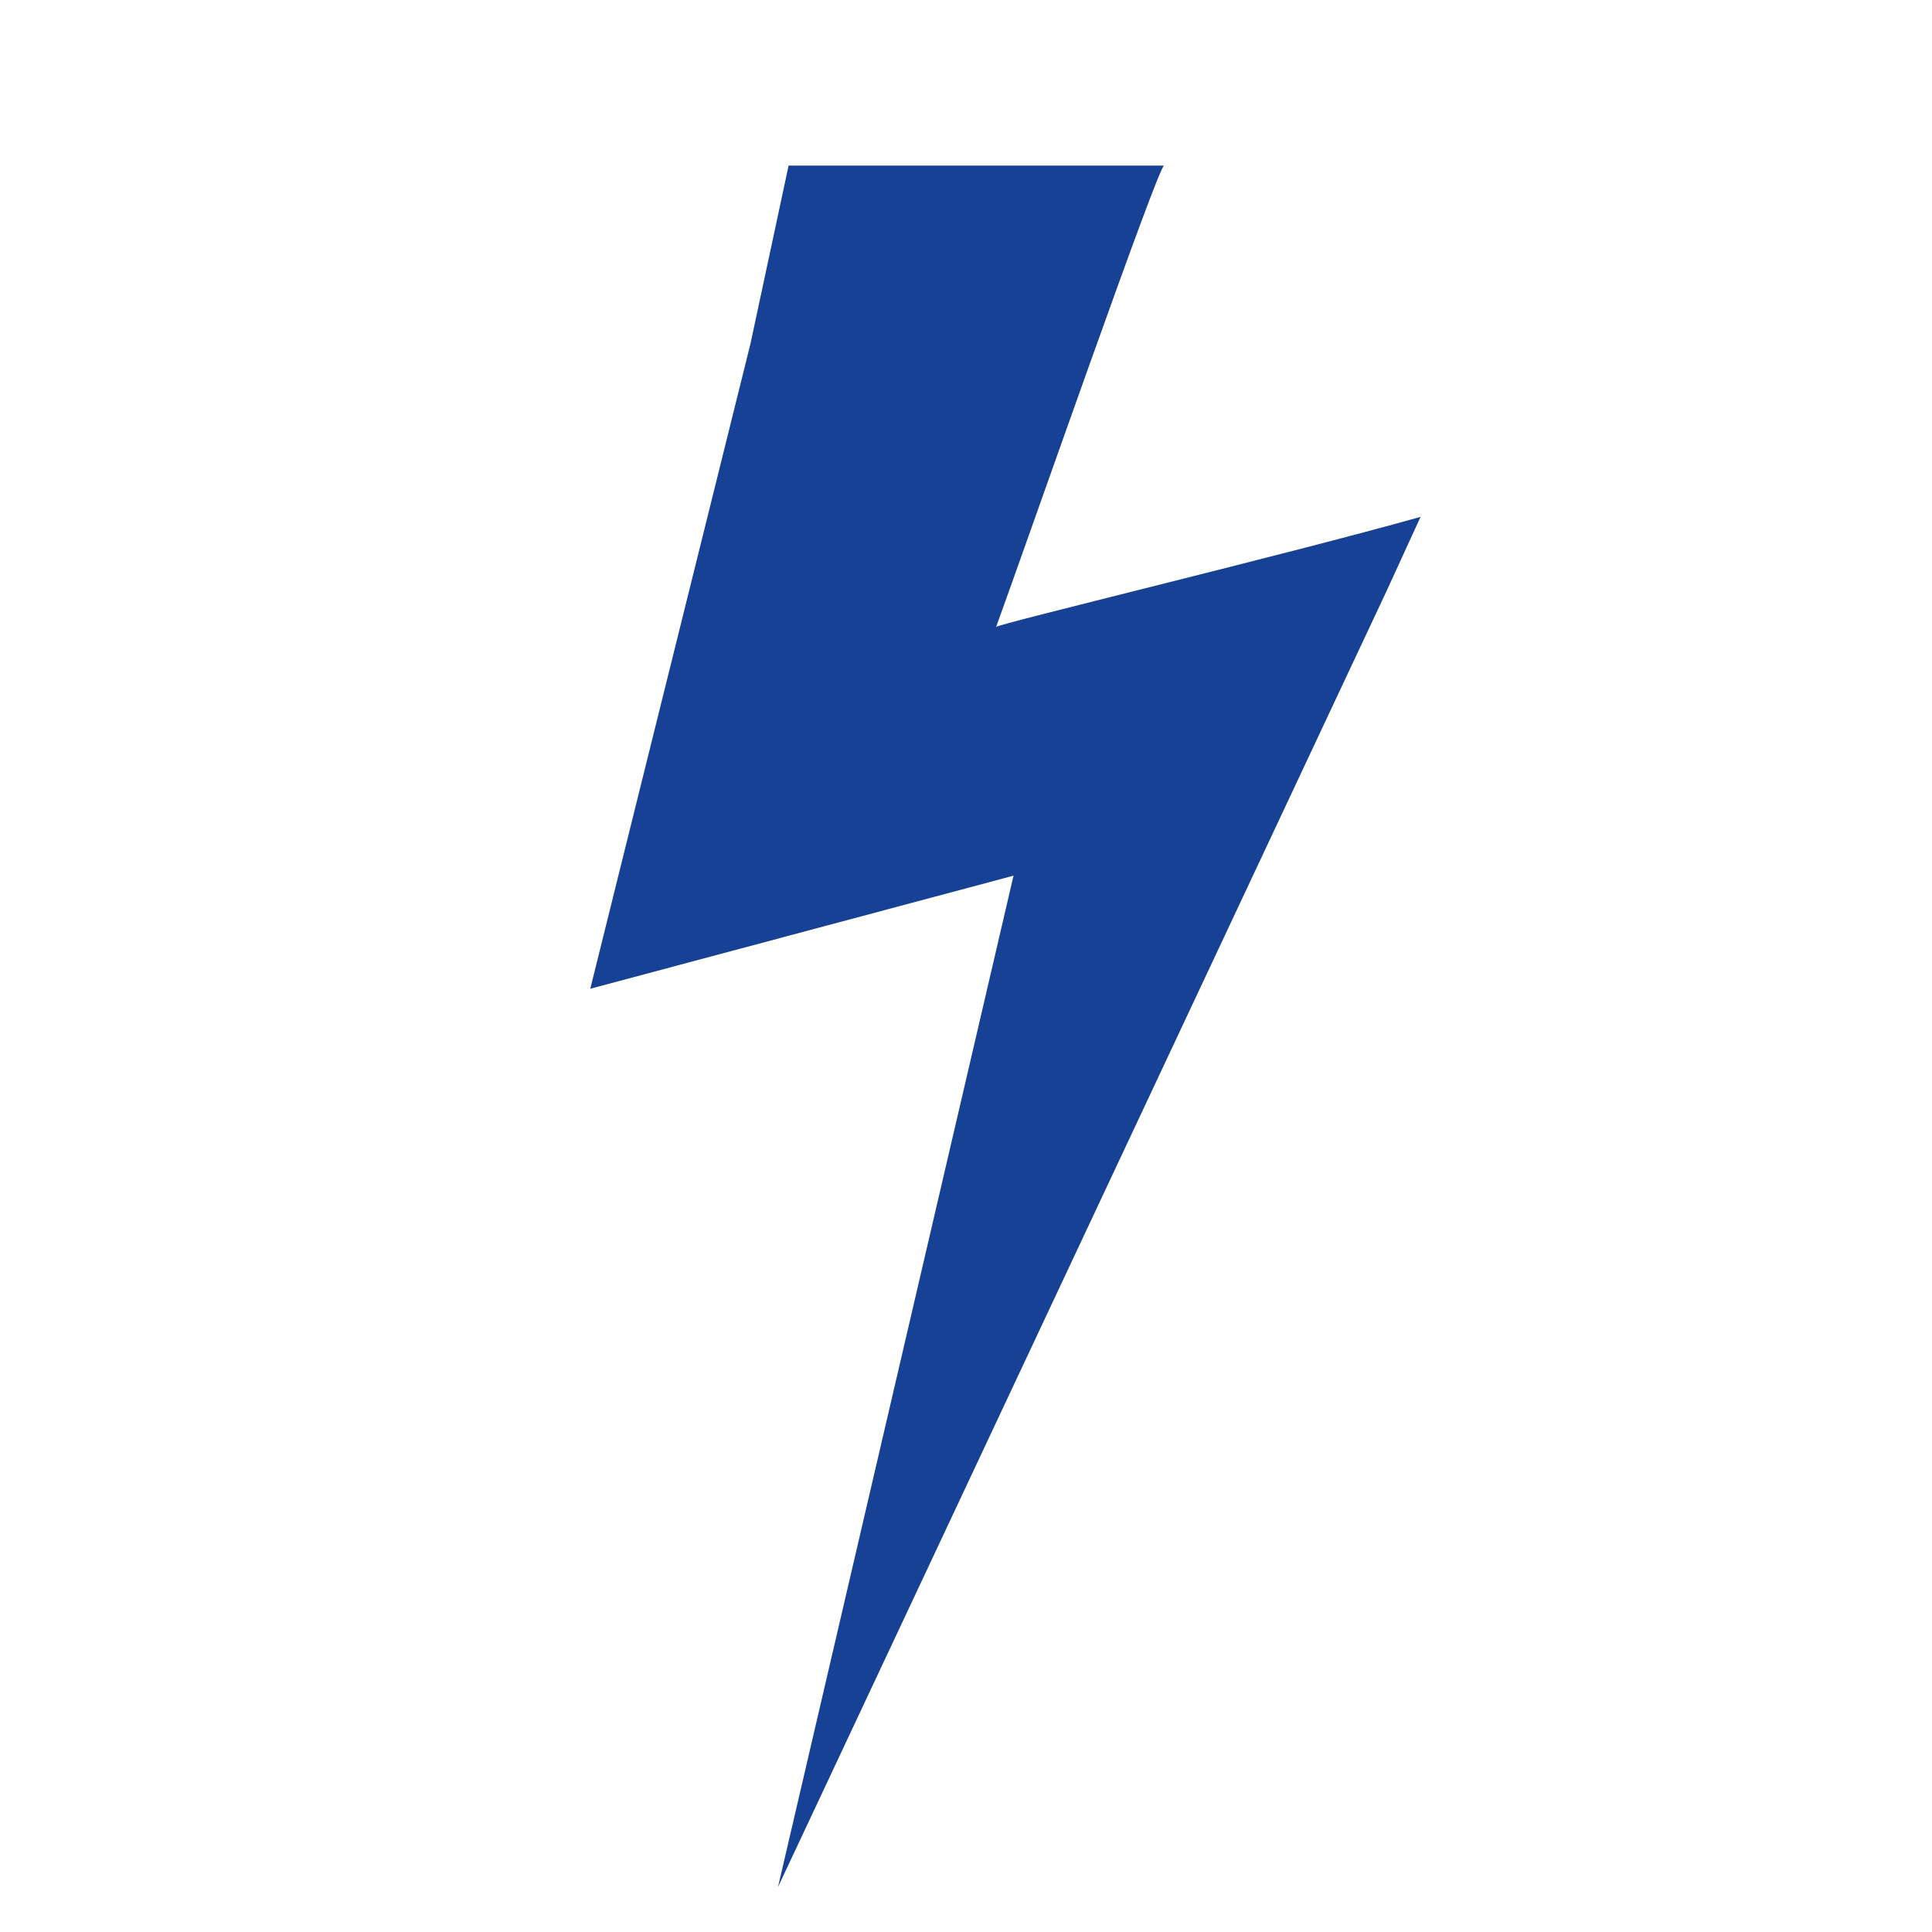
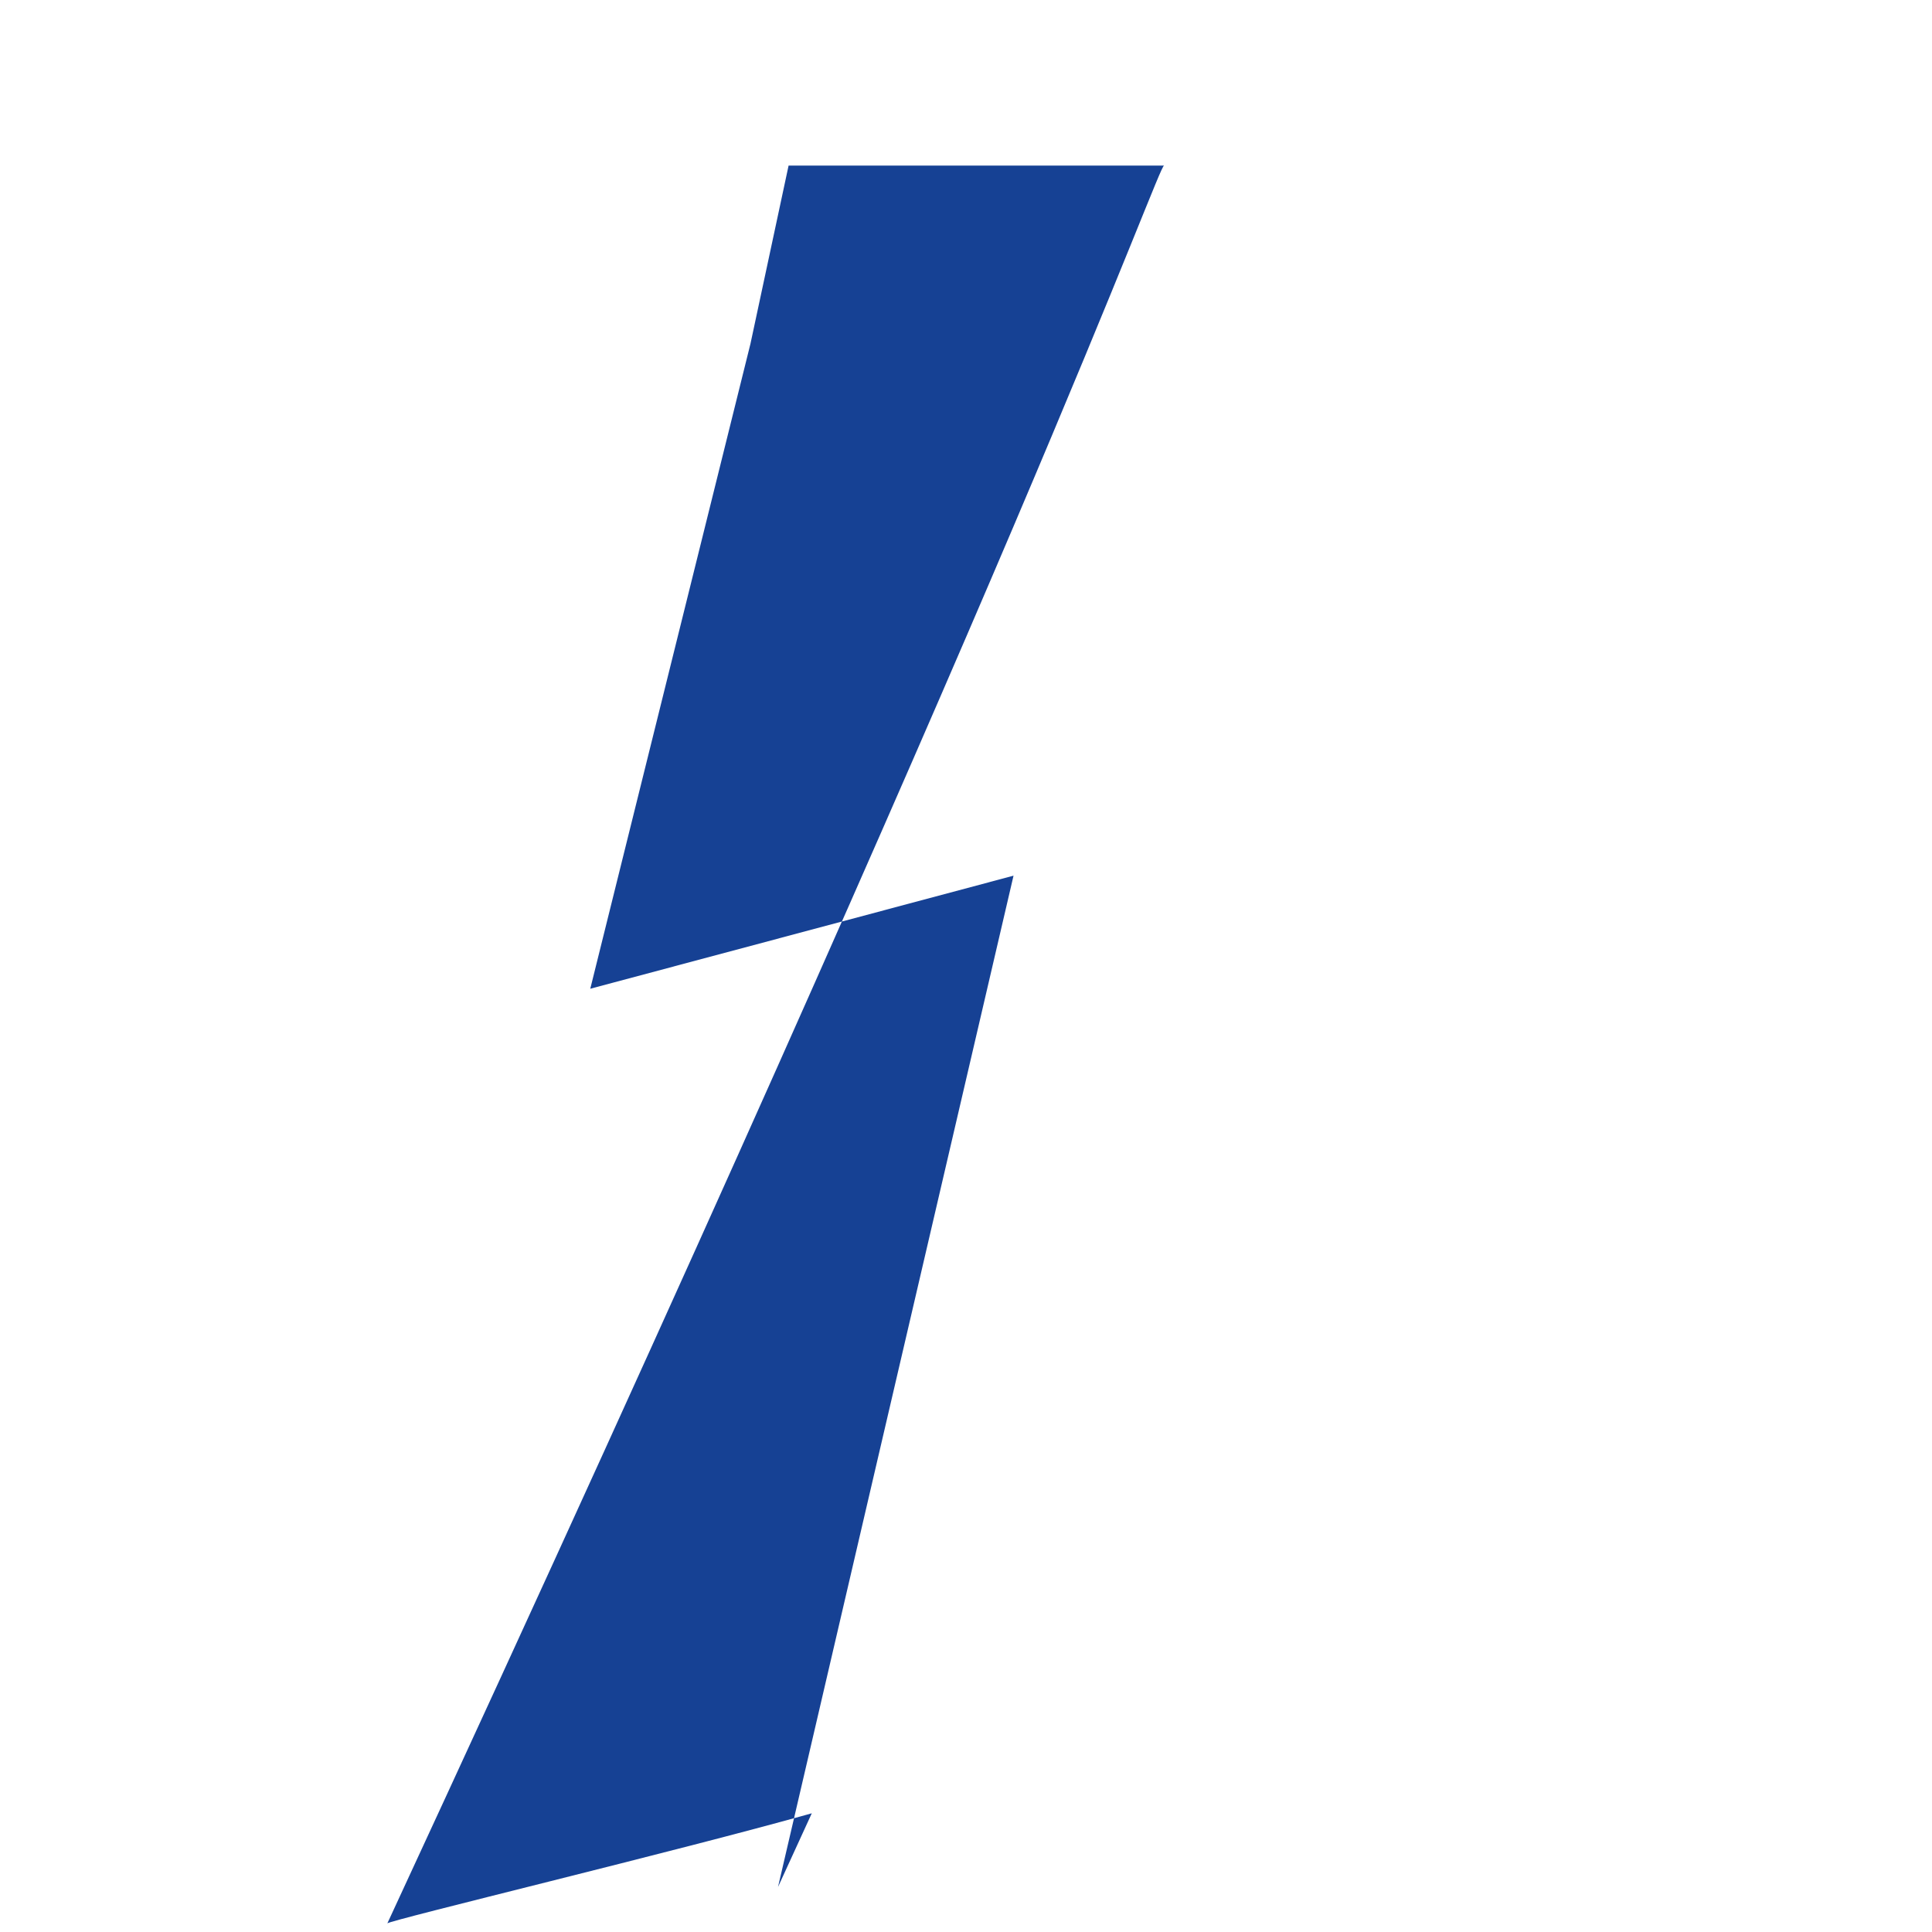
<svg xmlns="http://www.w3.org/2000/svg" xmlns:ns1="http://www.inkscape.org/namespaces/inkscape" xmlns:ns2="http://sodipodi.sourceforge.net/DTD/sodipodi-0.dtd" ns1:version="1.0 (4035a4fb49, 2020-05-01)" ns2:docname="lightning-bolt-black-shape.svg" xml:space="preserve" viewBox="0 0 560.317 560.316" height="800px" width="800px" id="Capa_1" version="1.1" fill="#000000">
  <defs id="defs11" />
  <ns2:namedview ns1:current-layer="Capa_1" ns1:window-maximized="1" ns1:window-y="-8" ns1:window-x="-8" ns1:cy="400" ns1:cx="400" ns1:zoom="0.91875" showgrid="false" id="namedview9" ns1:window-height="1017" ns1:window-width="1920" ns1:pageshadow="2" ns1:pageopacity="0" guidetolerance="10" gridtolerance="10" objecttolerance="10" borderopacity="1" bordercolor="#666666" pagecolor="#ffffff" />
  <g style="fill:#164194;fill-opacity:1" transform="matrix(0.908,0,0,0.891,37.206,48.027)" id="g6">
    <g style="fill:#164194;fill-opacity:1" id="g4">
-       <path style="fill:#164194;fill-opacity:1" id="path2" d="m 207.523,560.316 c 0,0 194.42,-421.925 194.444,-421.986 l 10.79,-23.997 c -41.824,12.02 -135.271,34.902 -135.57,35.833 C 286.96,122.816 329.017,0 330.829,0 290.853,0 250.877,0 210.902,0 L 198.735,57.938 147.559,267.933 282.75,231.127 Z" />
+       <path style="fill:#164194;fill-opacity:1" id="path2" d="m 207.523,560.316 l 10.79,-23.997 c -41.824,12.02 -135.271,34.902 -135.57,35.833 C 286.96,122.816 329.017,0 330.829,0 290.853,0 250.877,0 210.902,0 L 198.735,57.938 147.559,267.933 282.75,231.127 Z" />
    </g>
  </g>
</svg>